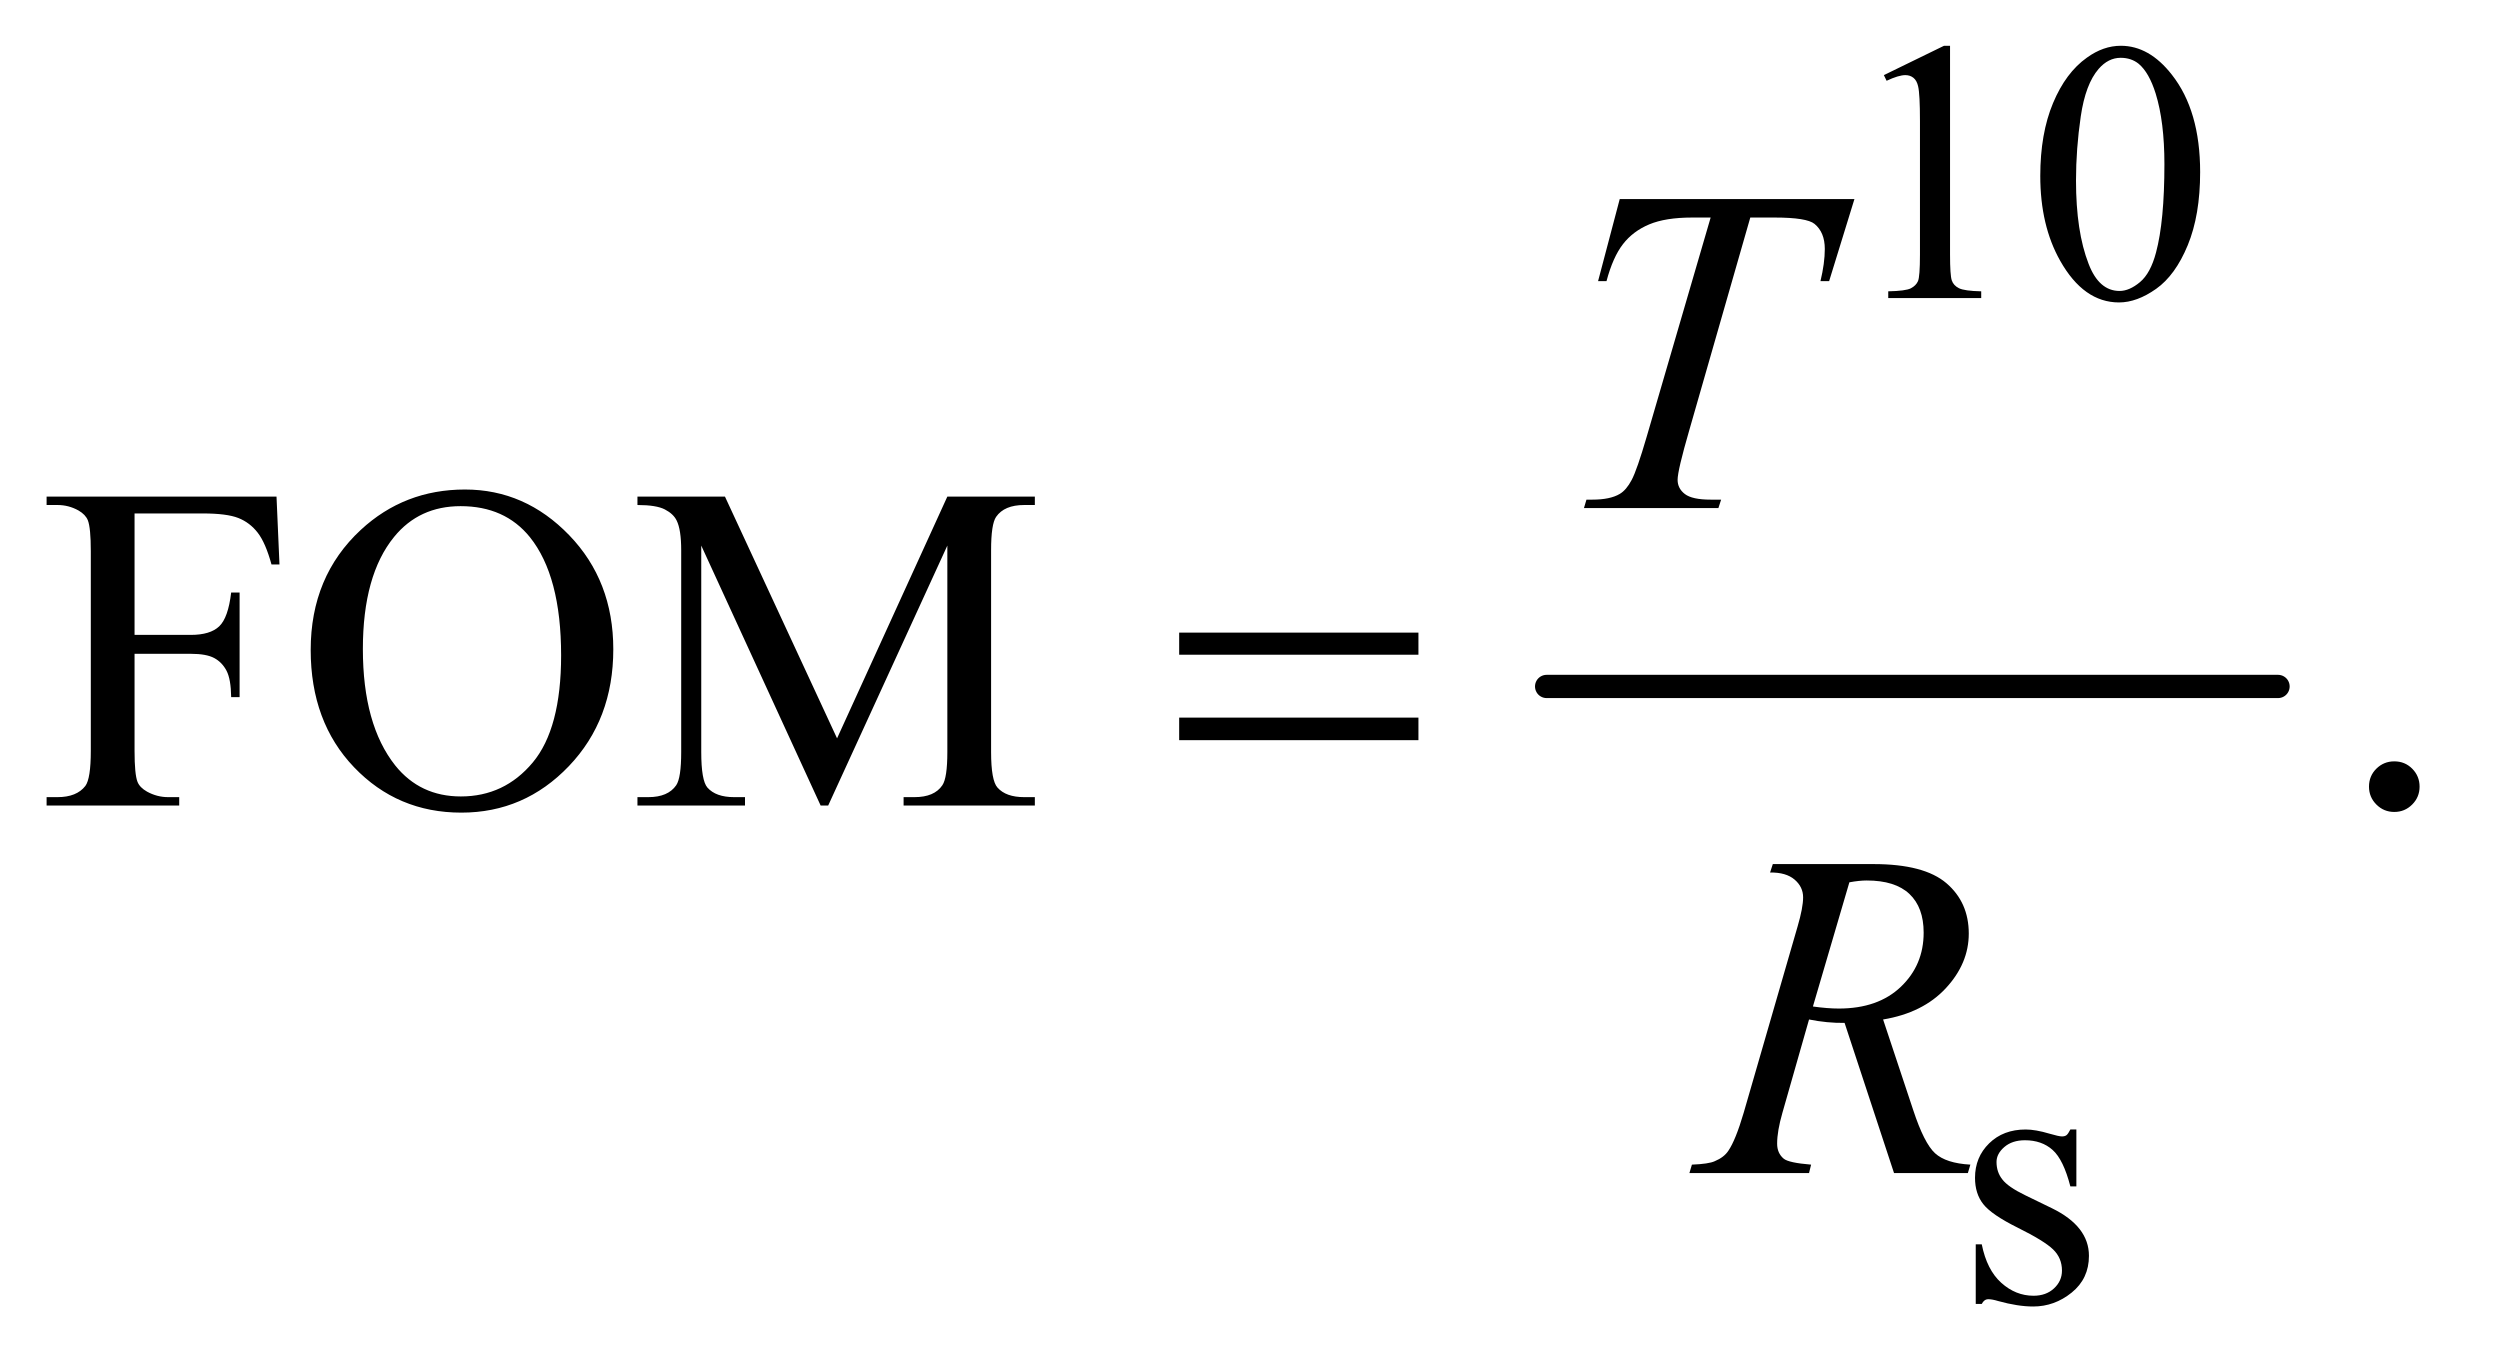
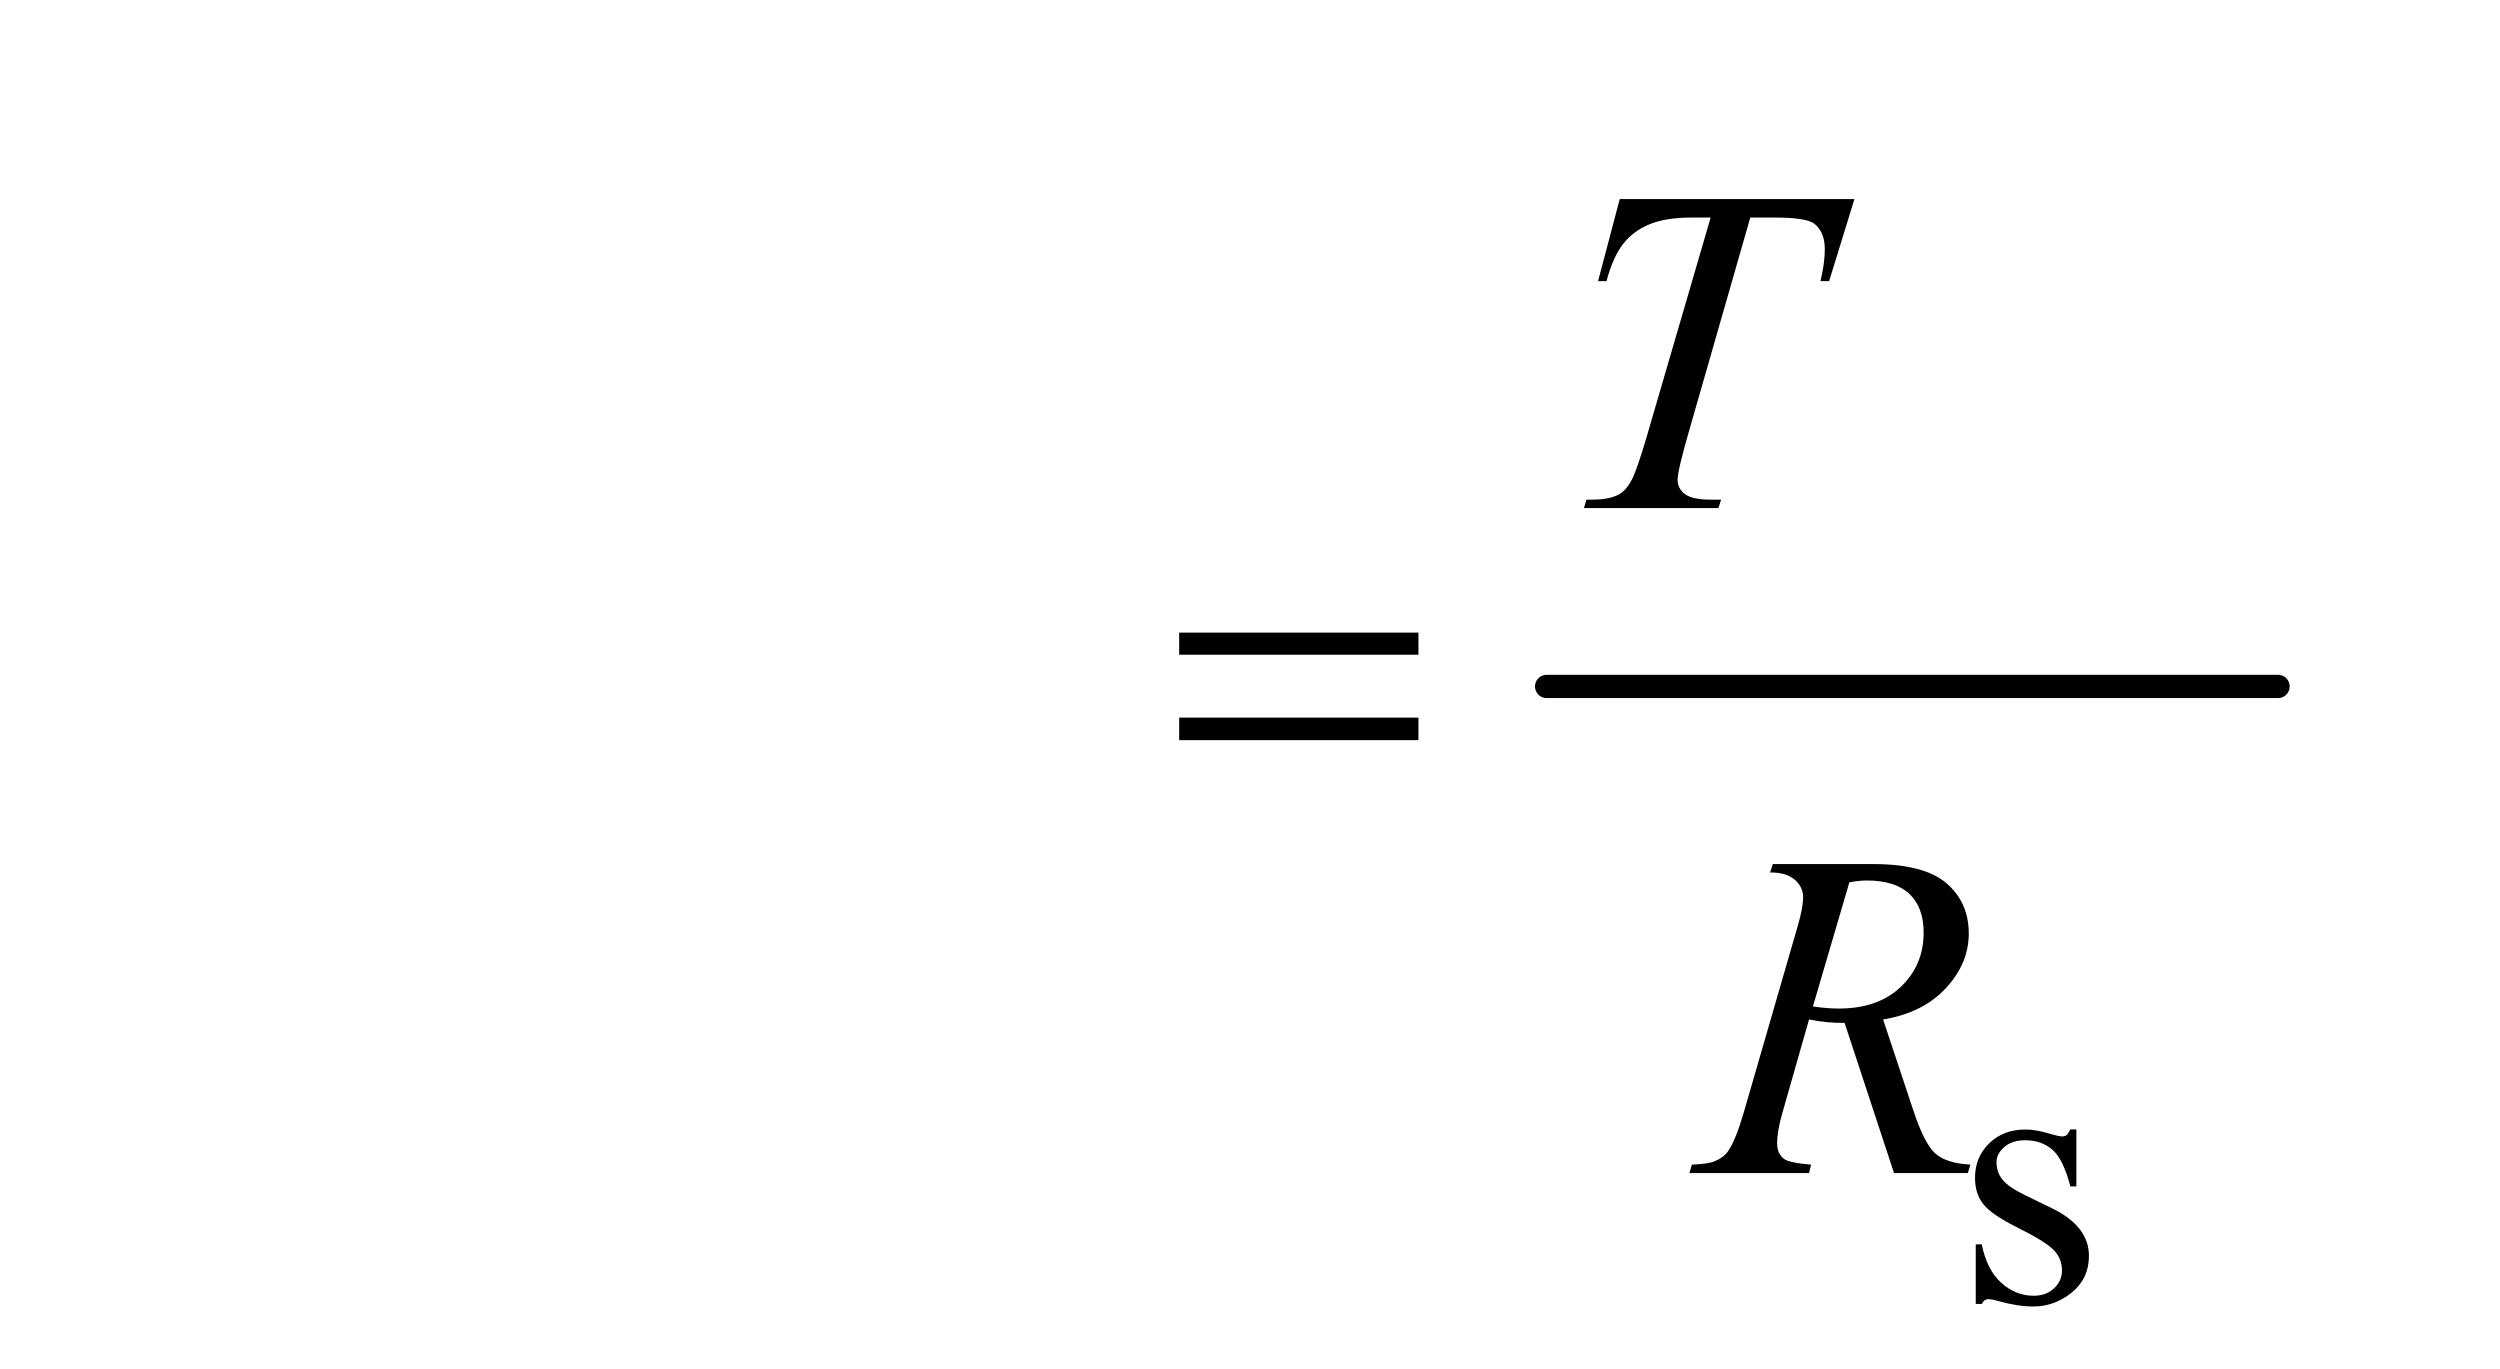
<svg xmlns="http://www.w3.org/2000/svg" stroke-dasharray="none" shape-rendering="auto" font-family="'Dialog'" text-rendering="auto" width="84" fill-opacity="1" color-interpolation="auto" color-rendering="auto" preserveAspectRatio="xMidYMid meet" font-size="12px" viewBox="0 0 84 46" fill="black" stroke="black" image-rendering="auto" stroke-miterlimit="10" stroke-linecap="square" stroke-linejoin="miter" font-style="normal" stroke-width="1" height="46" stroke-dashoffset="0" font-weight="normal" stroke-opacity="1">
  <defs id="genericDefs" />
  <g>
    <defs id="defs1">
      <clipPath clipPathUnits="userSpaceOnUse" id="clipPath1">
        <path d="M1.002 2.725 L53.77 2.725 L53.77 31.784 L1.002 31.784 L1.002 2.725 Z" />
      </clipPath>
      <clipPath clipPathUnits="userSpaceOnUse" id="clipPath2">
        <path d="M32.105 87.051 L32.105 1015.449 L1723.395 1015.449 L1723.395 87.051 Z" />
      </clipPath>
    </defs>
    <g stroke-width="16" transform="scale(1.576,1.576) translate(-1.002,-2.725) matrix(0.031,0,0,0.031,0,0)" stroke-linejoin="round" stroke-linecap="round">
      <line y2="560" fill="none" x1="1096" clip-path="url(#clipPath2)" x2="1599" y1="560" />
    </g>
    <g transform="matrix(0.049,0,0,0.049,-1.578,-4.293)">
-       <path d="M1324 139.125 L1365.25 119 L1369.375 119 L1369.375 262.125 Q1369.375 276.375 1370.562 279.875 Q1371.75 283.375 1375.5 285.25 Q1379.25 287.125 1390.75 287.375 L1390.75 292 L1327 292 L1327 287.375 Q1339 287.125 1342.5 285.312 Q1346 283.5 1347.375 280.438 Q1348.75 277.375 1348.75 262.125 L1348.75 170.625 Q1348.75 152.125 1347.5 146.875 Q1346.625 142.875 1344.312 141 Q1342 139.125 1338.75 139.125 Q1334.125 139.125 1325.875 143 L1324 139.125 ZM1431.25 208.25 Q1431.25 179.25 1440 158.312 Q1448.75 137.375 1463.25 127.125 Q1474.5 119 1486.5 119 Q1506 119 1521.5 138.875 Q1540.875 163.5 1540.875 205.625 Q1540.875 235.125 1532.375 255.75 Q1523.875 276.375 1510.688 285.688 Q1497.5 295 1485.25 295 Q1461 295 1444.875 266.375 Q1431.25 242.25 1431.25 208.25 ZM1455.75 211.375 Q1455.75 246.375 1464.375 268.5 Q1471.5 287.125 1485.625 287.125 Q1492.375 287.125 1499.625 281.062 Q1506.875 275 1510.625 260.75 Q1516.375 239.25 1516.375 200.125 Q1516.375 171.125 1510.375 151.75 Q1505.875 137.375 1498.75 131.375 Q1493.625 127.25 1486.375 127.25 Q1477.875 127.25 1471.25 134.875 Q1462.25 145.25 1459 167.5 Q1455.75 189.75 1455.75 211.375 Z" stroke="none" clip-path="url(#clipPath2)" />
-     </g>
+       </g>
    <g transform="matrix(0.049,0,0,0.049,-1.578,-4.293)">
      <path d="M1456 862.125 L1456 901.125 L1451.875 901.125 Q1447.125 882.75 1439.688 876.125 Q1432.25 869.5 1420.75 869.5 Q1412 869.5 1406.625 874.125 Q1401.25 878.75 1401.25 884.375 Q1401.25 891.375 1405.25 896.375 Q1409.125 901.5 1421 907.25 L1439.25 916.125 Q1464.625 928.5 1464.625 948.75 Q1464.625 964.375 1452.812 973.938 Q1441 983.5 1426.375 983.5 Q1415.875 983.5 1402.375 979.75 Q1398.25 978.5 1395.625 978.5 Q1392.75 978.5 1391.125 981.75 L1387 981.75 L1387 940.875 L1391.125 940.875 Q1394.625 958.375 1404.5 967.25 Q1414.375 976.125 1426.625 976.125 Q1435.25 976.125 1440.688 971.062 Q1446.125 966 1446.125 958.875 Q1446.125 950.25 1440.062 944.375 Q1434 938.5 1415.875 929.5 Q1397.75 920.5 1392.125 913.25 Q1386.5 906.125 1386.5 895.25 Q1386.5 881.125 1396.188 871.625 Q1405.875 862.125 1421.25 862.125 Q1428 862.125 1437.625 865 Q1444 866.875 1446.125 866.875 Q1448.125 866.875 1449.25 866 Q1450.375 865.125 1451.875 862.125 L1456 862.125 Z" stroke="none" clip-path="url(#clipPath2)" />
    </g>
    <g transform="matrix(0.049,0,0,0.049,-1.578,-4.293)">
-       <path d="M124.469 439.688 L124.469 522.969 L163.062 522.969 Q176.344 522.969 182.516 517.109 Q188.688 511.25 190.719 493.906 L196.5 493.906 L196.5 565.625 L190.719 565.625 Q190.562 553.281 187.516 547.5 Q184.469 541.719 179.078 538.828 Q173.688 535.938 163.062 535.938 L124.469 535.938 L124.469 602.5 Q124.469 618.594 126.5 623.75 Q128.062 627.656 133.062 630.469 Q139.938 634.219 147.438 634.219 L155.094 634.219 L155.094 640 L64.156 640 L64.156 634.219 L71.656 634.219 Q84.781 634.219 90.719 626.562 Q94.469 621.562 94.469 602.5 L94.469 465.625 Q94.469 449.531 92.438 444.375 Q90.875 440.469 86.031 437.656 Q79.312 433.906 71.656 433.906 L64.156 433.906 L64.156 428.125 L221.812 428.125 L223.844 474.688 L218.375 474.688 Q214.312 459.844 208.922 452.891 Q203.531 445.938 195.641 442.812 Q187.75 439.688 171.188 439.688 L124.469 439.688 ZM351.031 423.281 Q392.281 423.281 422.516 454.609 Q452.75 485.938 452.75 532.812 Q452.75 581.094 422.281 612.969 Q391.812 644.844 348.531 644.844 Q304.781 644.844 275.016 613.75 Q245.25 582.656 245.25 533.281 Q245.25 482.812 279.625 450.938 Q309.469 423.281 351.031 423.281 ZM348.062 434.688 Q319.625 434.688 302.438 455.781 Q281.031 482.031 281.031 532.656 Q281.031 584.531 303.219 612.5 Q320.25 633.75 348.219 633.75 Q378.062 633.75 397.516 610.469 Q416.969 587.188 416.969 537.031 Q416.969 482.656 395.562 455.938 Q378.375 434.688 348.062 434.688 ZM594.938 640 L513.062 461.719 L513.062 603.281 Q513.062 622.812 517.281 627.656 Q523.062 634.219 535.562 634.219 L543.062 634.219 L543.062 640 L469.312 640 L469.312 634.219 L476.812 634.219 Q490.25 634.219 495.875 626.094 Q499.312 621.094 499.312 603.281 L499.312 464.844 Q499.312 450.781 496.188 444.531 Q494 440 488.141 436.953 Q482.281 433.906 469.312 433.906 L469.312 428.125 L529.312 428.125 L606.188 593.906 L681.812 428.125 L741.812 428.125 L741.812 433.906 L734.469 433.906 Q720.875 433.906 715.25 442.031 Q711.812 447.031 711.812 464.844 L711.812 603.281 Q711.812 622.812 716.188 627.656 Q721.969 634.219 734.469 634.219 L741.812 634.219 L741.812 640 L651.812 640 L651.812 634.219 L659.312 634.219 Q672.906 634.219 678.375 626.094 Q681.812 621.094 681.812 603.281 L681.812 461.719 L600.094 640 L594.938 640 ZM1674 609.688 Q1681.344 609.688 1686.344 614.766 Q1691.344 619.844 1691.344 627.031 Q1691.344 634.219 1686.266 639.297 Q1681.188 644.375 1674 644.375 Q1666.812 644.375 1661.734 639.297 Q1656.656 634.219 1656.656 627.031 Q1656.656 619.688 1661.734 614.688 Q1666.812 609.688 1674 609.688 Z" stroke="none" clip-path="url(#clipPath2)" />
-     </g>
+       </g>
    <g transform="matrix(0.049,0,0,0.049,-1.578,-4.293)">
      <path d="M1142.875 224.125 L1303.812 224.125 L1286.469 280.375 L1280.531 280.375 Q1283.5 268.031 1283.5 258.344 Q1283.5 246.938 1276.469 241.156 Q1271.156 236.781 1249.125 236.781 L1232.406 236.781 L1190.531 382.719 Q1182.562 410.219 1182.562 416.625 Q1182.562 422.562 1187.562 426.391 Q1192.562 430.219 1205.219 430.219 L1212.406 430.219 L1210.531 436 L1118.344 436 L1120.062 430.219 L1124.125 430.219 Q1136.312 430.219 1142.875 426.312 Q1147.406 423.656 1151.078 416.703 Q1154.75 409.75 1161.312 387.25 L1205.219 236.781 L1192.562 236.781 Q1174.281 236.781 1163.109 241.469 Q1151.938 246.156 1145.062 255.062 Q1138.188 263.969 1133.812 280.375 L1128.031 280.375 L1142.875 224.125 Z" stroke="none" clip-path="url(#clipPath2)" />
    </g>
    <g transform="matrix(0.049,0,0,0.049,-1.578,-4.293)">
      <path d="M1330.969 892 L1297.062 789.031 Q1285.188 789.188 1272.688 786.688 L1254.406 850.75 Q1250.812 863.25 1250.812 871.844 Q1250.812 878.406 1255.344 882.156 Q1258.781 884.969 1274.094 886.219 L1272.688 892 L1190.656 892 L1192.375 886.219 Q1203.938 885.75 1208 883.875 Q1214.406 881.219 1217.375 876.688 Q1222.375 869.344 1227.844 850.75 L1264.875 722.781 Q1268.625 709.969 1268.625 702.938 Q1268.625 695.75 1262.766 690.75 Q1256.906 685.75 1245.969 685.906 L1247.844 680.125 L1316.906 680.125 Q1351.594 680.125 1366.906 693.25 Q1382.219 706.375 1382.219 727.781 Q1382.219 748.25 1366.516 765.203 Q1350.812 782.156 1323.469 786.688 L1344.094 848.719 Q1351.594 871.531 1359.094 878.406 Q1366.594 885.281 1383.312 886.219 L1381.594 892 L1330.969 892 ZM1275.344 777.781 Q1285.344 779.188 1293.156 779.188 Q1320.031 779.188 1335.656 764.266 Q1351.281 749.344 1351.281 727.156 Q1351.281 709.812 1341.516 700.594 Q1331.75 691.375 1312.219 691.375 Q1307.219 691.375 1300.344 692.625 L1275.344 777.781 Z" stroke="none" clip-path="url(#clipPath2)" />
    </g>
    <g transform="matrix(0.049,0,0,0.049,-1.578,-4.293)">
      <path d="M840.781 521.406 L1004.844 521.406 L1004.844 536.562 L840.781 536.562 L840.781 521.406 ZM840.781 579.688 L1004.844 579.688 L1004.844 595.156 L840.781 595.156 L840.781 579.688 Z" stroke="none" clip-path="url(#clipPath2)" />
    </g>
  </g>
</svg>